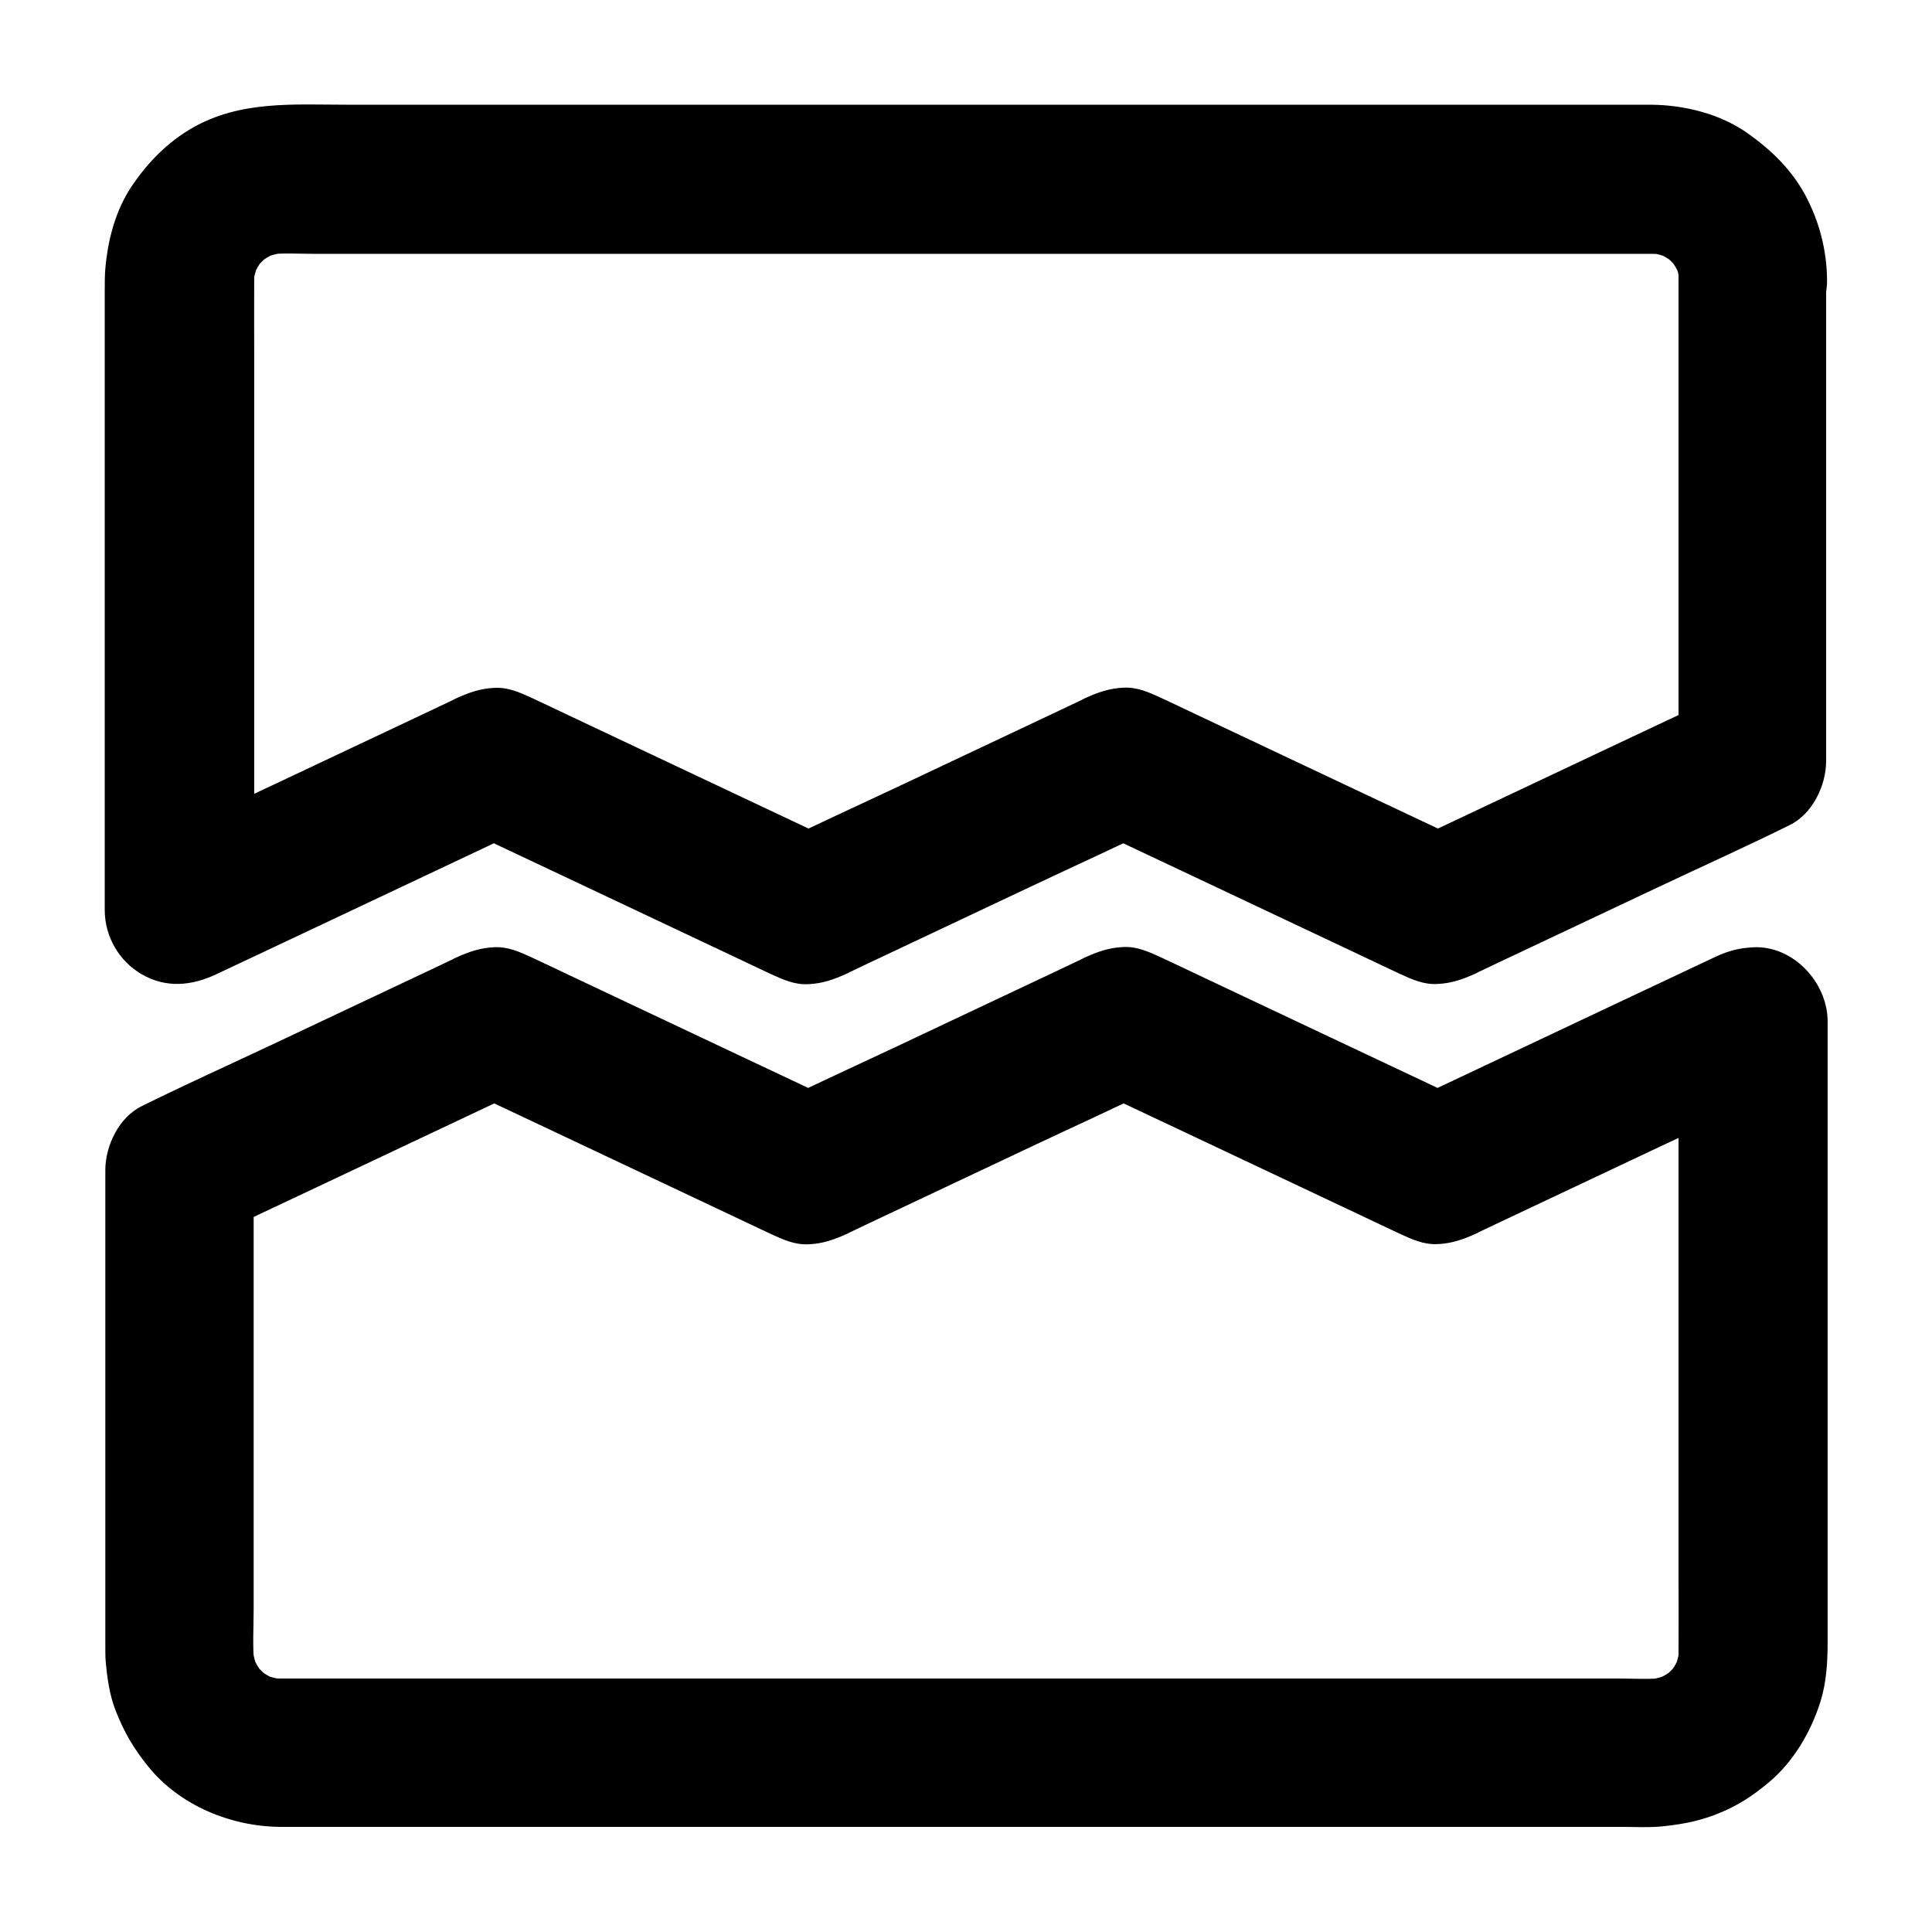
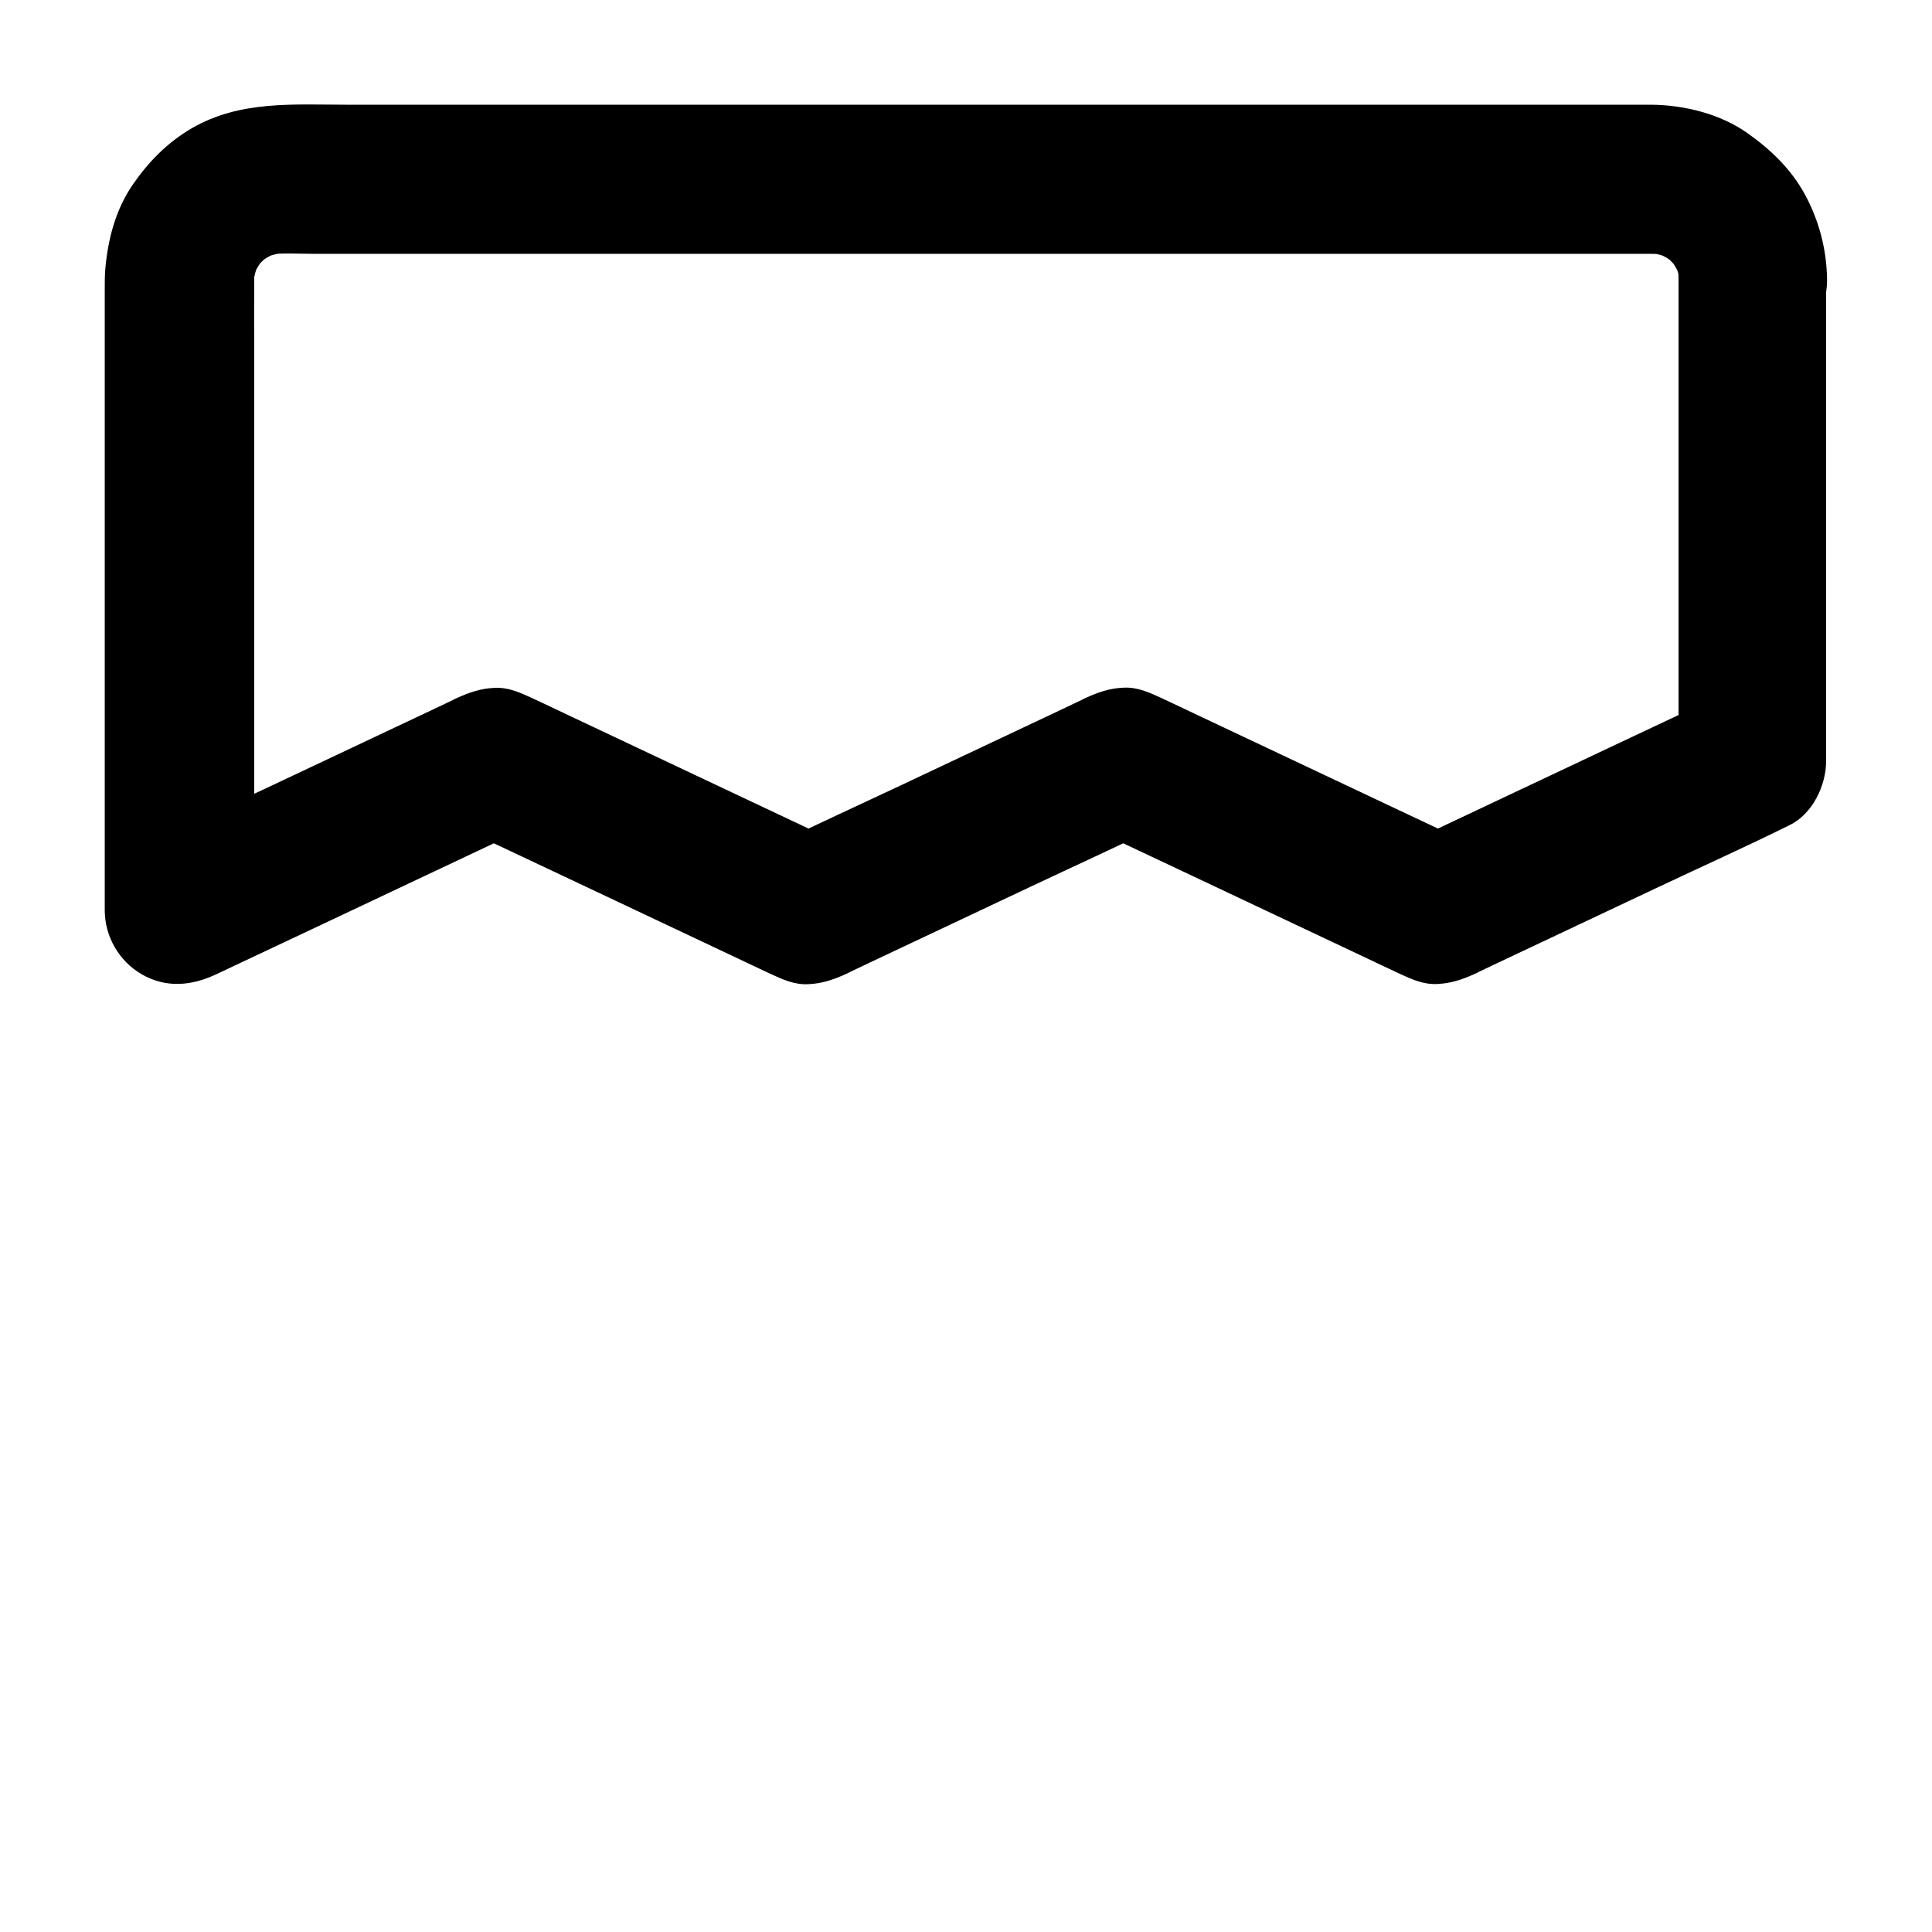
<svg xmlns="http://www.w3.org/2000/svg" fill="#000000" width="800px" height="800px" version="1.1" viewBox="144 144 512 512">
  <g>
-     <path d="m588.83 414.76v16.926 40.539 48.758 41.672c0 6.394 0.051 12.793 0 19.188 0 1.18-0.098 2.312-0.195 3.492 0.246-1.723 0.492-3.492 0.688-5.215-0.344 2.41-0.984 4.723-1.871 6.938 0.641-1.574 1.328-3.148 1.969-4.723-0.934 2.164-2.164 4.184-3.59 6.051 1.031-1.328 2.066-2.656 3.102-3.984-1.328 1.672-2.856 3.148-4.527 4.527 1.328-1.031 2.656-2.066 3.984-3.102-1.871 1.426-3.887 2.656-6.051 3.59 1.574-0.641 3.148-1.328 4.723-1.969-2.262 0.934-4.527 1.523-6.938 1.871 1.723-0.246 3.492-0.492 5.215-0.688-4.082 0.492-8.316 0.195-12.449 0.195h-26.125-39.312-48.168-52.645-53.383-49.691-41.672-29.816-13.578c-1.277 0-2.508-0.051-3.789-0.195 1.723 0.246 3.492 0.492 5.215 0.688-2.41-0.344-4.723-0.984-6.938-1.871 1.574 0.641 3.148 1.328 4.723 1.969-2.164-0.934-4.184-2.164-6.051-3.59 1.328 1.031 2.656 2.066 3.984 3.102-1.672-1.328-3.148-2.856-4.527-4.527 1.031 1.328 2.066 2.656 3.102 3.984-1.426-1.871-2.656-3.887-3.59-6.051 0.641 1.574 1.328 3.148 1.969 4.723-0.934-2.262-1.523-4.527-1.871-6.938 0.246 1.723 0.492 3.492 0.688 5.215-0.543-4.871-0.195-9.938-0.195-14.859v-30.258-69.863-16.234c-3.246 5.656-6.496 11.316-9.742 16.973 9.398-4.43 18.793-8.855 28.191-13.285 14.957-7.086 29.961-14.121 44.918-21.207 3.445-1.625 6.887-3.246 10.332-4.871h-19.875c9.543 4.477 19.039 9.004 28.586 13.48 14.957 7.086 29.961 14.121 44.918 21.207 3.246 1.523 6.496 3.102 9.789 4.625 3.246 1.477 6.297 2.902 9.988 2.707 3.641-0.148 6.742-1.23 9.988-2.707 0.344-0.148 0.688-0.297 0.984-0.492 1.672-0.789 3.297-1.574 4.969-2.363 14.316-6.742 28.633-13.531 42.953-20.27 11.266-5.312 22.633-10.48 33.801-15.941 0.195-0.098 0.395-0.195 0.59-0.297h-19.875c9.543 4.477 19.039 9.004 28.586 13.48 14.957 7.086 29.961 14.121 44.918 21.207 3.246 1.523 6.496 3.102 9.789 4.625 3.246 1.477 6.297 2.902 9.988 2.707 3.641-0.148 6.742-1.23 9.988-2.707 0.344-0.148 0.688-0.297 0.984-0.492 1.672-0.789 3.297-1.574 4.969-2.363 14.316-6.742 28.633-13.531 42.953-20.27 11.266-5.312 22.633-10.43 33.801-15.941 0.195-0.098 0.395-0.195 0.59-0.297 4.231-2.016 7.824-7.43 9.055-11.758 1.277-4.723 0.688-10.973-1.969-15.152-2.707-4.184-6.742-7.922-11.758-9.055-5.41-1.23-10.137-0.395-15.152 1.969-9.398 4.43-18.793 8.855-28.191 13.285-14.957 7.086-29.961 14.121-44.918 21.207-3.445 1.625-6.887 3.246-10.332 4.871h19.875c-9.543-4.477-19.039-9.004-28.586-13.48-14.957-7.086-29.961-14.121-44.918-21.207-3.246-1.523-6.496-3.102-9.789-4.625-3.246-1.477-6.297-2.902-9.988-2.707-3.641 0.148-6.742 1.23-9.988 2.707-0.344 0.148-0.688 0.297-0.984 0.492-1.672 0.789-3.297 1.574-4.969 2.363-14.316 6.742-28.633 13.531-42.953 20.27-11.266 5.312-22.633 10.48-33.801 15.941-0.195 0.098-0.395 0.195-0.59 0.297h19.875c-9.543-4.477-19.039-9.004-28.586-13.48-14.957-7.086-29.961-14.121-44.918-21.207-3.246-1.523-6.496-3.102-9.789-4.625-3.246-1.477-6.297-2.902-9.988-2.707-3.641 0.148-6.742 1.23-9.988 2.707-0.344 0.148-0.688 0.297-0.984 0.492-1.672 0.789-3.297 1.574-4.969 2.363-14.316 6.742-28.633 13.531-42.953 20.27-11.266 5.312-22.633 10.43-33.801 15.941-0.195 0.098-0.395 0.195-0.59 0.297-6.102 2.902-9.742 10.527-9.742 16.973v22.828 48.461 44.184 11.121c0 1.18 0 2.41 0.098 3.59 0.395 4.379 0.984 8.758 2.559 12.891 2.312 5.902 4.773 10.137 8.758 15.055 8.316 10.281 21.895 15.844 34.934 15.941h3.445 19.387 32.766 42.754 48.953 51.414 50.234 45.312 36.703 24.402c3.789 0 7.676 0.246 11.465-0.195 5.461-0.59 9.891-1.523 14.859-3.59 4.82-2.016 8.562-4.477 12.645-7.871 6.594-5.461 11.266-13.383 13.824-21.5 1.625-5.164 1.918-10.578 1.918-15.941v-29.617-48.168-49.199-32.668-4.676c0-10.281-9.055-20.172-19.68-19.68-10.773 0.539-19.828 8.707-19.828 19.727z" />
    <path d="m588.83 218.05v43.098 68.832 15.891c3.246-5.656 6.496-11.316 9.742-16.973-9.398 4.43-18.793 8.855-28.191 13.285-14.957 7.086-29.961 14.121-44.918 21.207-3.445 1.625-6.887 3.246-10.332 4.871h19.875c-9.543-4.477-19.039-9.004-28.586-13.48-14.957-7.086-29.961-14.121-44.918-21.207-3.246-1.523-6.496-3.102-9.789-4.625-3.246-1.477-6.297-2.902-9.988-2.707-3.641 0.148-6.742 1.23-9.988 2.707-0.344 0.148-0.688 0.297-0.984 0.492-1.672 0.789-3.297 1.574-4.969 2.363-14.316 6.742-28.633 13.531-42.953 20.27-11.266 5.312-22.633 10.48-33.801 15.941-0.195 0.098-0.395 0.195-0.59 0.297h19.875c-9.543-4.477-19.039-9.004-28.586-13.48-14.957-7.086-29.961-14.121-44.918-21.207-3.246-1.523-6.496-3.102-9.789-4.625-3.246-1.477-6.297-2.902-9.988-2.707-3.641 0.148-6.742 1.23-9.988 2.707-0.344 0.148-0.688 0.297-0.984 0.492-1.672 0.789-3.297 1.574-4.969 2.363-14.316 6.742-28.633 13.531-42.953 20.27-11.266 5.312-22.633 10.48-33.801 15.941-0.195 0.098-0.395 0.195-0.59 0.297 9.891 5.656 19.73 11.316 29.617 16.973v-16.926-40.539-48.758-41.672c0-6.394-0.051-12.793 0-19.188 0-1.18 0.098-2.312 0.195-3.492-0.246 1.723-0.492 3.492-0.688 5.215 0.344-2.41 0.984-4.723 1.871-6.938-0.641 1.574-1.328 3.148-1.969 4.723 0.934-2.164 2.164-4.184 3.59-6.051-1.031 1.328-2.066 2.656-3.102 3.984 1.328-1.672 2.856-3.148 4.527-4.527-1.328 1.031-2.656 2.066-3.984 3.102 1.871-1.426 3.887-2.656 6.051-3.59-1.574 0.641-3.148 1.328-4.723 1.969 2.262-0.934 4.527-1.523 6.938-1.871-1.723 0.246-3.492 0.492-5.215 0.688 4.082-0.492 8.316-0.195 12.449-0.195h26.125 39.312 48.168 52.645 53.383 49.691 41.672 29.816 13.578c1.277 0 2.508 0.051 3.789 0.195-1.723-0.246-3.492-0.492-5.215-0.688 2.41 0.344 4.723 0.984 6.938 1.871-1.574-0.641-3.148-1.328-4.723-1.969 2.164 0.934 4.184 2.164 6.051 3.59-1.328-1.031-2.656-2.066-3.984-3.102 1.672 1.328 3.148 2.856 4.527 4.527-1.031-1.328-2.066-2.656-3.102-3.984 1.426 1.871 2.656 3.887 3.59 6.051-0.641-1.574-1.328-3.148-1.969-4.723 0.934 2.262 1.523 4.527 1.871 6.938-0.246-1.723-0.492-3.492-0.688-5.215 0 1.027 0.047 2.16 0.047 3.289 0.051 5.066 2.164 10.281 5.758 13.922 3.394 3.394 9.004 6.004 13.922 5.758 10.527-0.492 19.828-8.66 19.68-19.68-0.098-7.922-2.117-15.598-5.902-22.582-3.641-6.641-8.953-11.758-15.055-16.09-7.231-5.164-16.727-7.527-25.535-7.625h-8.414-46.938-73.457-83.543-77.637-55.793c-14.07 0-28.242-1.18-41.031 6.199-6.543 3.789-11.66 9.055-15.891 15.254-4.43 6.594-6.394 14.27-7.086 22.043-0.148 1.82-0.148 3.641-0.148 5.512v22.434 78.621 60.172 3.199c0 6.938 3.738 13.48 9.742 16.973 6.496 3.789 13.332 3.102 19.875 0 9.398-4.43 18.793-8.855 28.191-13.285 14.957-7.086 29.961-14.121 44.918-21.207 3.445-1.625 6.887-3.246 10.332-4.871h-19.875c9.543 4.477 19.039 9.004 28.586 13.48 14.957 7.086 29.961 14.121 44.918 21.207 3.246 1.523 6.496 3.102 9.789 4.625 3.246 1.477 6.297 2.902 9.988 2.707 3.641-0.148 6.742-1.23 9.988-2.707 0.344-0.148 0.688-0.297 0.984-0.492 1.672-0.789 3.297-1.574 4.969-2.363 14.316-6.742 28.633-13.531 42.953-20.27 11.266-5.312 22.633-10.48 33.801-15.941 0.195-0.098 0.395-0.195 0.59-0.297h-19.875c9.543 4.477 19.039 9.004 28.586 13.48 14.957 7.086 29.961 14.121 44.918 21.207 3.246 1.523 6.496 3.102 9.789 4.625 3.246 1.477 6.297 2.902 9.988 2.707 3.641-0.148 6.742-1.23 9.988-2.707 0.344-0.148 0.688-0.297 0.984-0.492 1.672-0.789 3.297-1.574 4.969-2.363 14.316-6.742 28.633-13.531 42.953-20.27 11.266-5.312 22.633-10.43 33.801-15.941 0.195-0.098 0.395-0.195 0.59-0.297 6.102-2.902 9.742-10.527 9.742-16.973v-43.098-68.832-15.891c0-10.281-9.055-20.172-19.68-19.68-10.379 0.594-19.434 8.758-19.434 19.828z" />
  </g>
</svg>